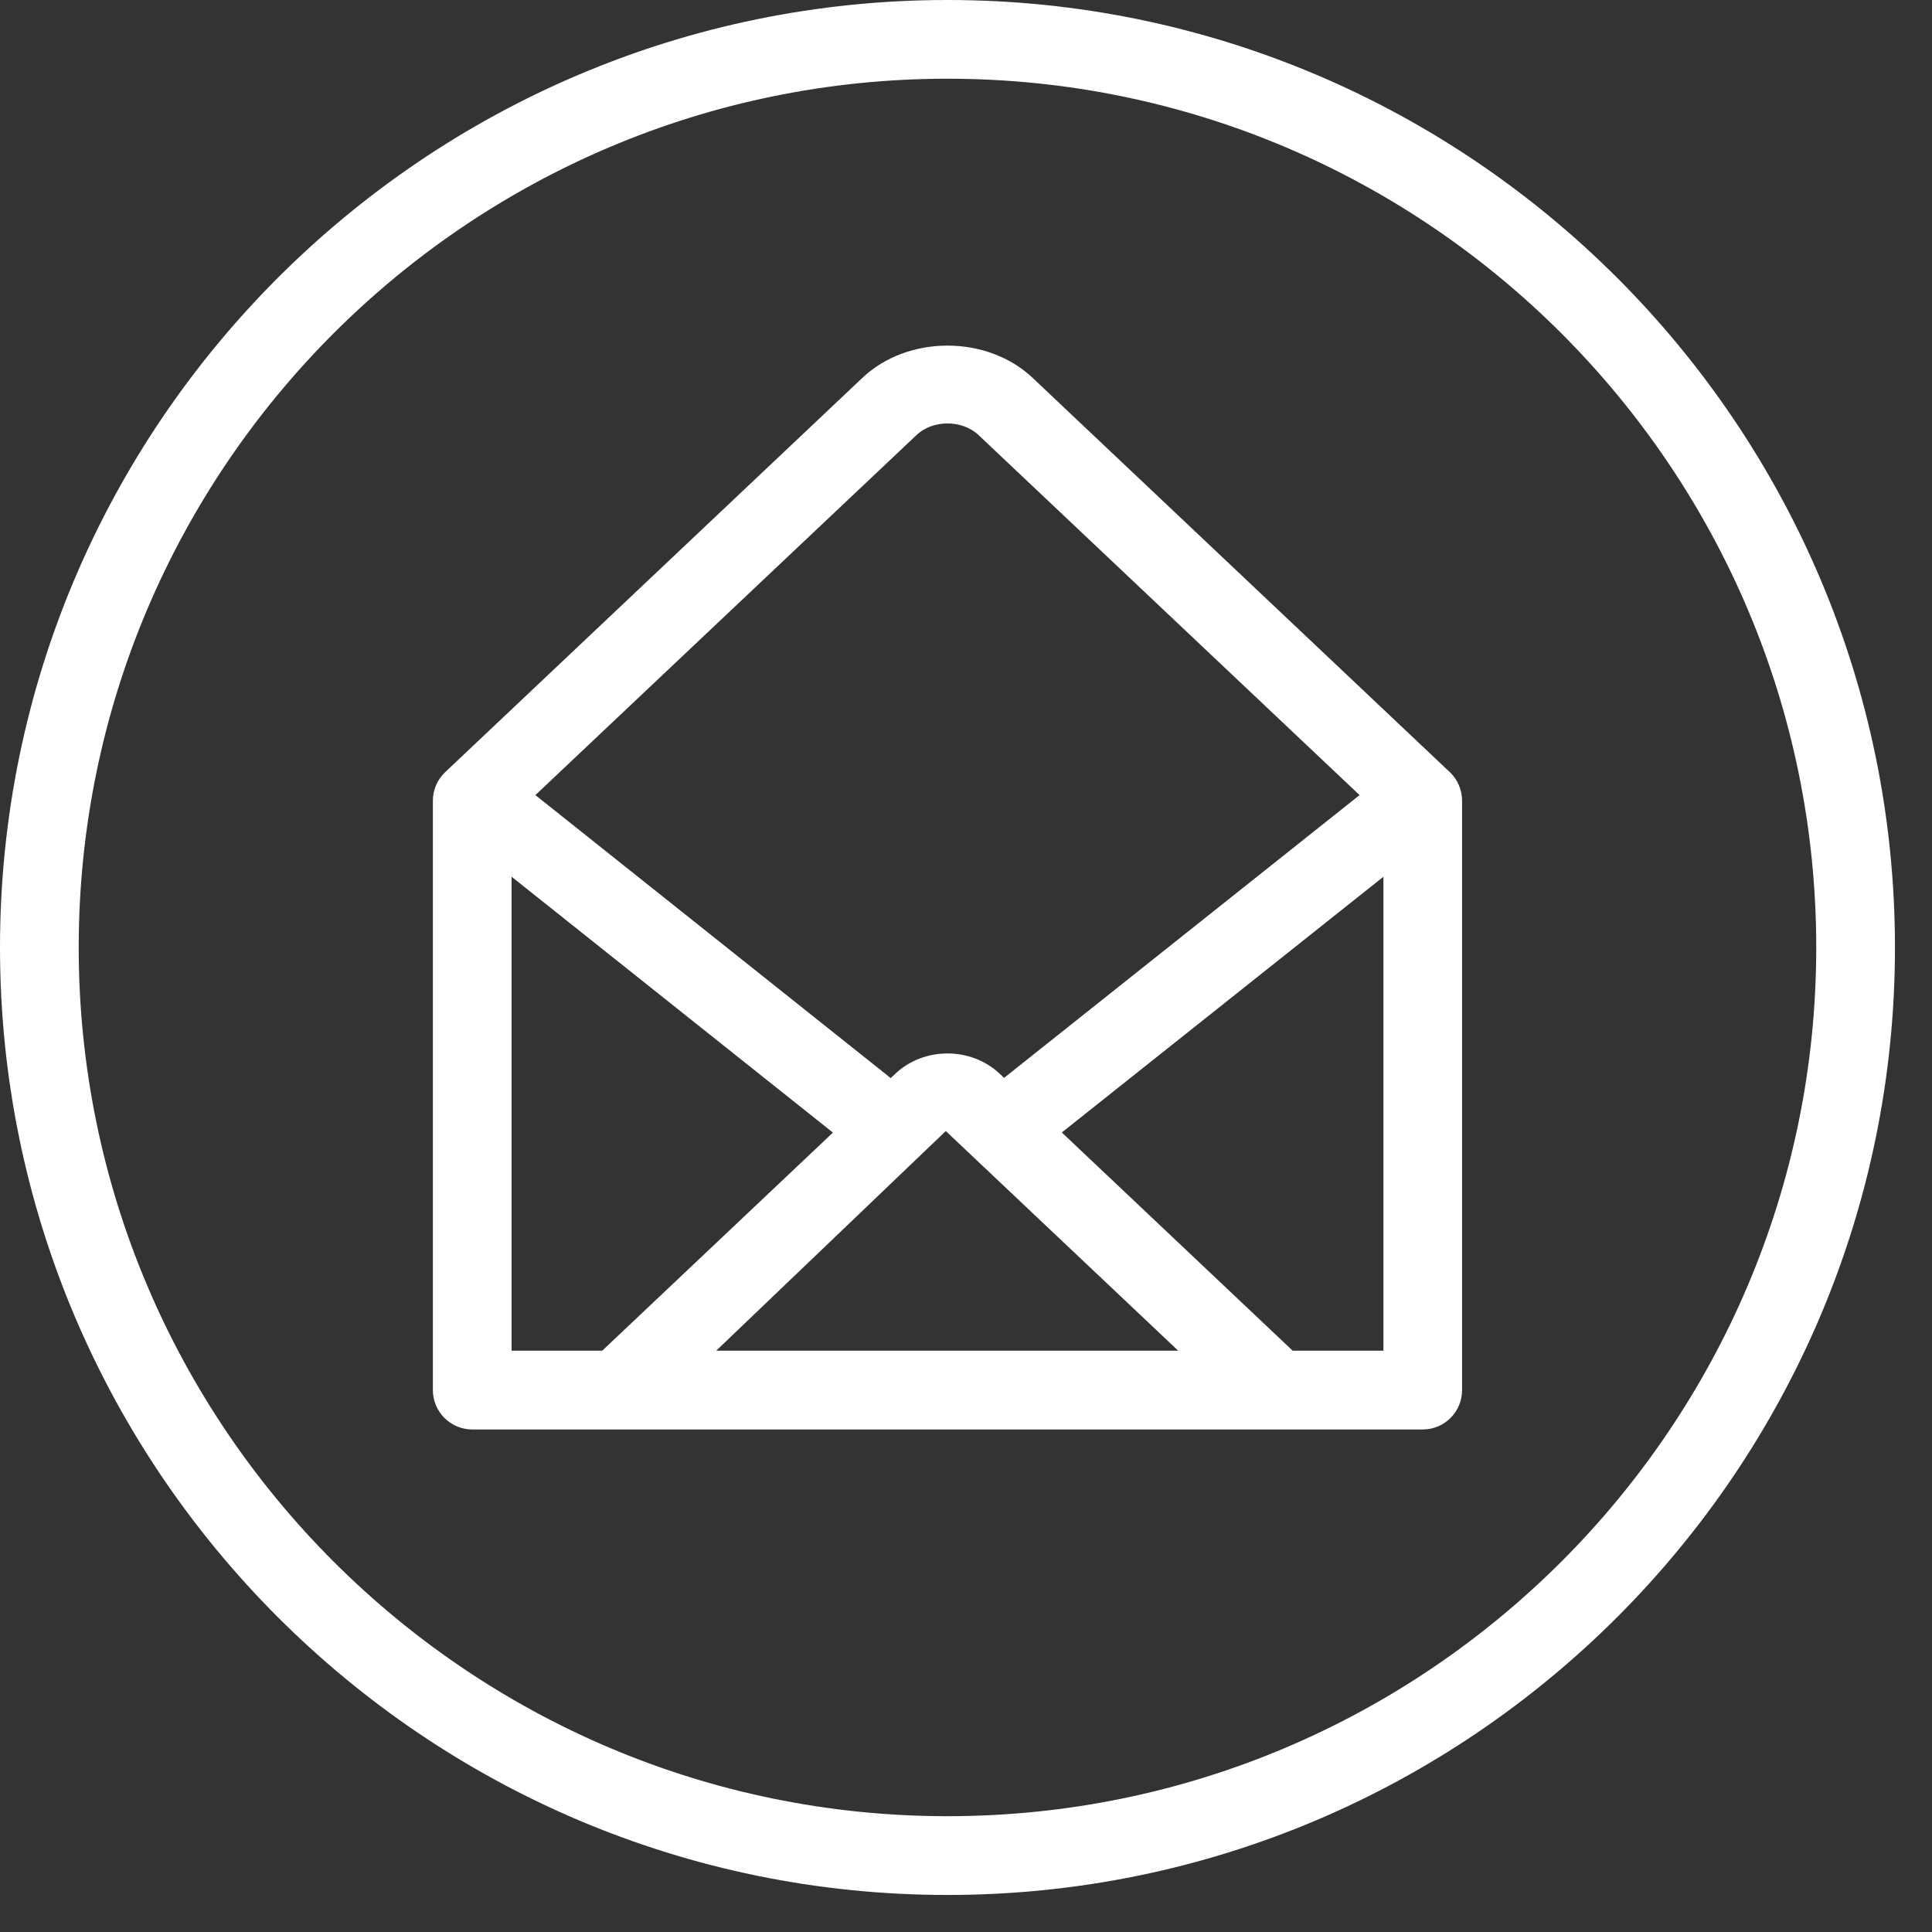
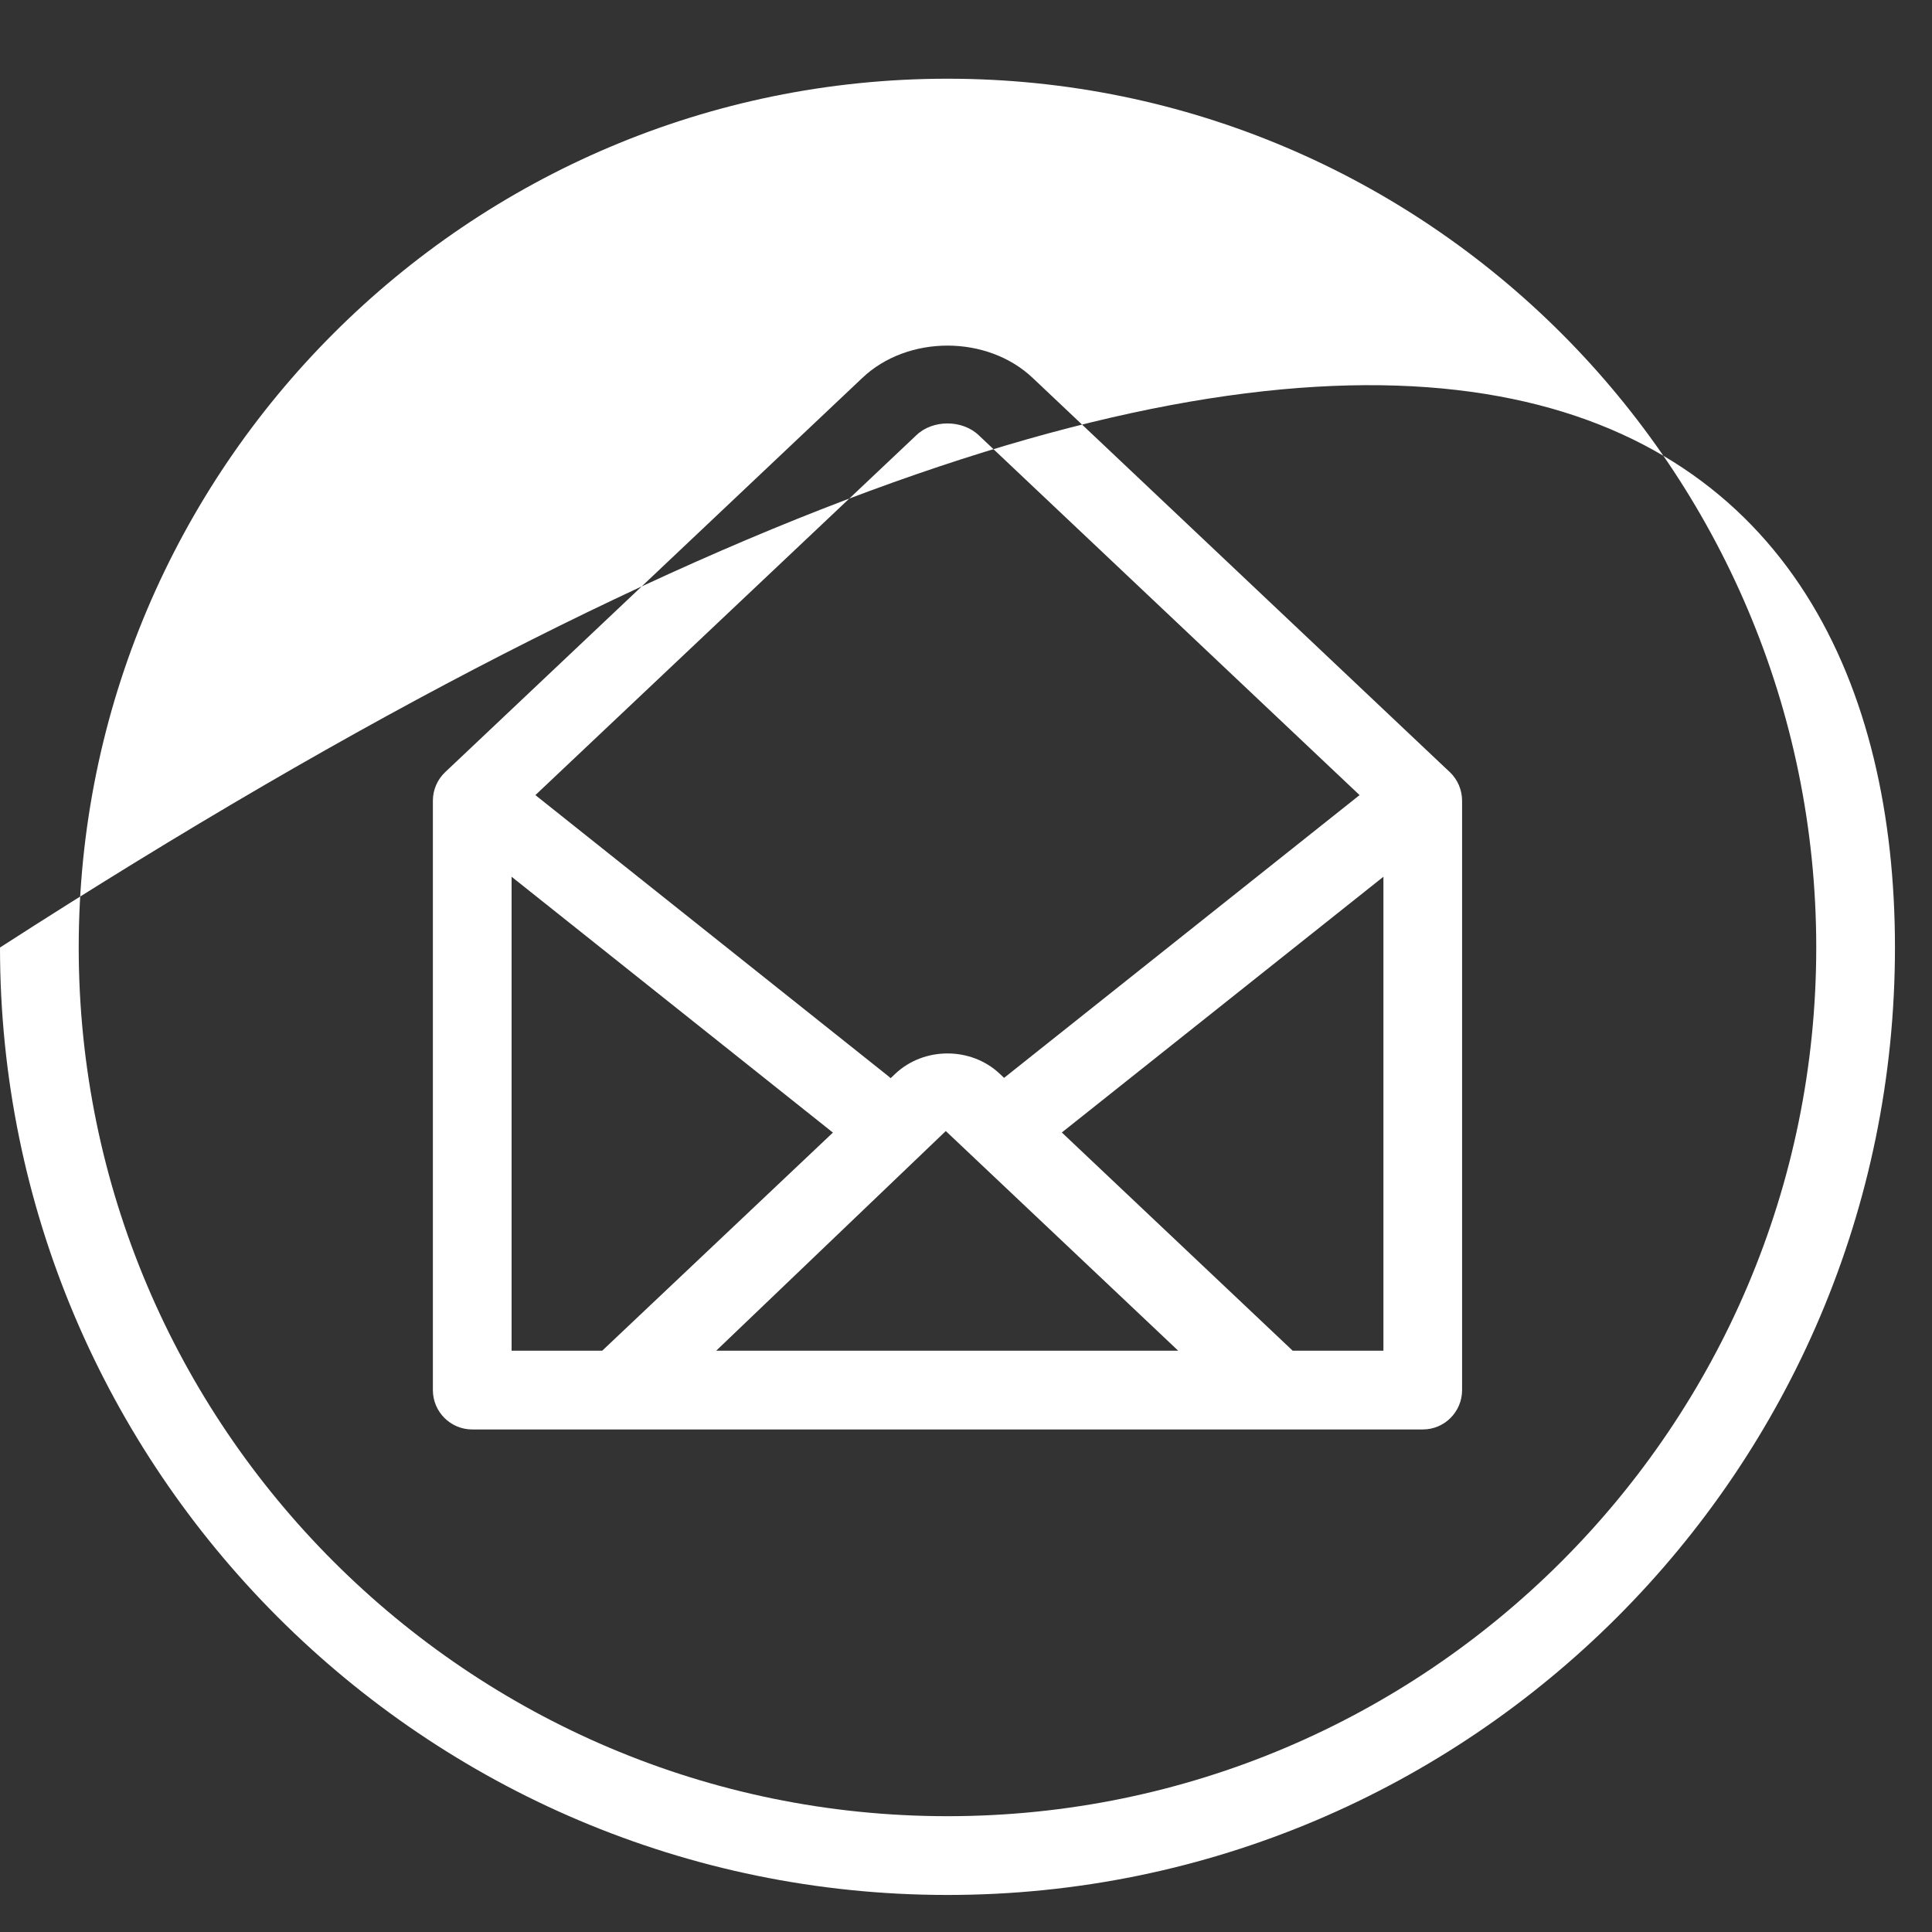
<svg xmlns="http://www.w3.org/2000/svg" xmlns:ns1="http://www.bohemiancoding.com/sketch/ns" width="35px" height="35px" viewBox="0 0 35 35" version="1.1">
  <rect x="0" y="0" width="35" height="35" fill="#333333" stroke="none" />
  <title>Email</title>
  <desc>Created with Sketch.</desc>
  <defs />
  <g id="Welcome" stroke="none" stroke-width="1" fill="none" fill-rule="evenodd" ns1:type="MSPage">
    <g id="Desktop-HD" ns1:type="MSArtboardGroup" transform="translate(-263, -3433)" fill="#FFFFFF">
      <g id="Contact-Info" ns1:type="MSLayerGroup" transform="translate(263, 3433)">
-         <path d="M17.165,34.329 C7.7,34.329 0,26.63 0,17.165 C0,7.699 7.7,0 17.165,0 C26.63,0 34.329,7.699 34.329,17.165 C34.329,26.63 26.63,34.329 17.165,34.329 L17.165,34.329 Z M17.165,1.426 C8.487,1.426 1.426,8.486 1.426,17.165 C1.426,25.843 8.487,32.902 17.165,32.902 C25.843,32.902 32.903,25.843 32.903,17.165 C32.903,8.486 25.843,1.426 17.165,1.426 Z M25.775,25.896 L8.555,25.896 C8.162,25.896 7.842,25.577 7.842,25.182 L7.842,14.505 C7.842,14.309 7.923,14.122 8.066,13.987 L15.62,6.848 C16.442,6.066 17.886,6.064 18.712,6.85 L26.2,13.927 C26.201,13.928 26.201,13.928 26.202,13.928 L26.266,13.988 C26.407,14.123 26.487,14.311 26.487,14.506 L26.487,25.182 C26.487,25.577 26.168,25.896 25.775,25.896 Z M23.418,24.469 L25.062,24.469 L25.062,15.883 L19.236,20.516 L23.418,24.469 L23.418,24.469 Z M12.975,24.469 L21.344,24.469 L17.134,20.49 L12.975,24.469 L12.975,24.469 Z M9.268,24.469 L10.91,24.469 L15.089,20.518 L9.268,15.883 L9.268,24.469 Z M9.699,14.404 L16.087,19.491 C16.104,19.505 16.119,19.517 16.135,19.532 L16.218,19.453 C16.74,18.961 17.59,18.962 18.111,19.452 L18.189,19.526 C18.193,19.523 18.198,19.519 18.202,19.517 L24.63,14.404 L17.732,7.886 C17.431,7.598 16.895,7.602 16.602,7.883 L9.699,14.404 Z" id="Email" ns1:type="MSShapeGroup" />
+         <path d="M17.165,34.329 C7.7,34.329 0,26.63 0,17.165 C26.63,0 34.329,7.699 34.329,17.165 C34.329,26.63 26.63,34.329 17.165,34.329 L17.165,34.329 Z M17.165,1.426 C8.487,1.426 1.426,8.486 1.426,17.165 C1.426,25.843 8.487,32.902 17.165,32.902 C25.843,32.902 32.903,25.843 32.903,17.165 C32.903,8.486 25.843,1.426 17.165,1.426 Z M25.775,25.896 L8.555,25.896 C8.162,25.896 7.842,25.577 7.842,25.182 L7.842,14.505 C7.842,14.309 7.923,14.122 8.066,13.987 L15.62,6.848 C16.442,6.066 17.886,6.064 18.712,6.85 L26.2,13.927 C26.201,13.928 26.201,13.928 26.202,13.928 L26.266,13.988 C26.407,14.123 26.487,14.311 26.487,14.506 L26.487,25.182 C26.487,25.577 26.168,25.896 25.775,25.896 Z M23.418,24.469 L25.062,24.469 L25.062,15.883 L19.236,20.516 L23.418,24.469 L23.418,24.469 Z M12.975,24.469 L21.344,24.469 L17.134,20.49 L12.975,24.469 L12.975,24.469 Z M9.268,24.469 L10.91,24.469 L15.089,20.518 L9.268,15.883 L9.268,24.469 Z M9.699,14.404 L16.087,19.491 C16.104,19.505 16.119,19.517 16.135,19.532 L16.218,19.453 C16.74,18.961 17.59,18.962 18.111,19.452 L18.189,19.526 C18.193,19.523 18.198,19.519 18.202,19.517 L24.63,14.404 L17.732,7.886 C17.431,7.598 16.895,7.602 16.602,7.883 L9.699,14.404 Z" id="Email" ns1:type="MSShapeGroup" />
      </g>
    </g>
  </g>
</svg>